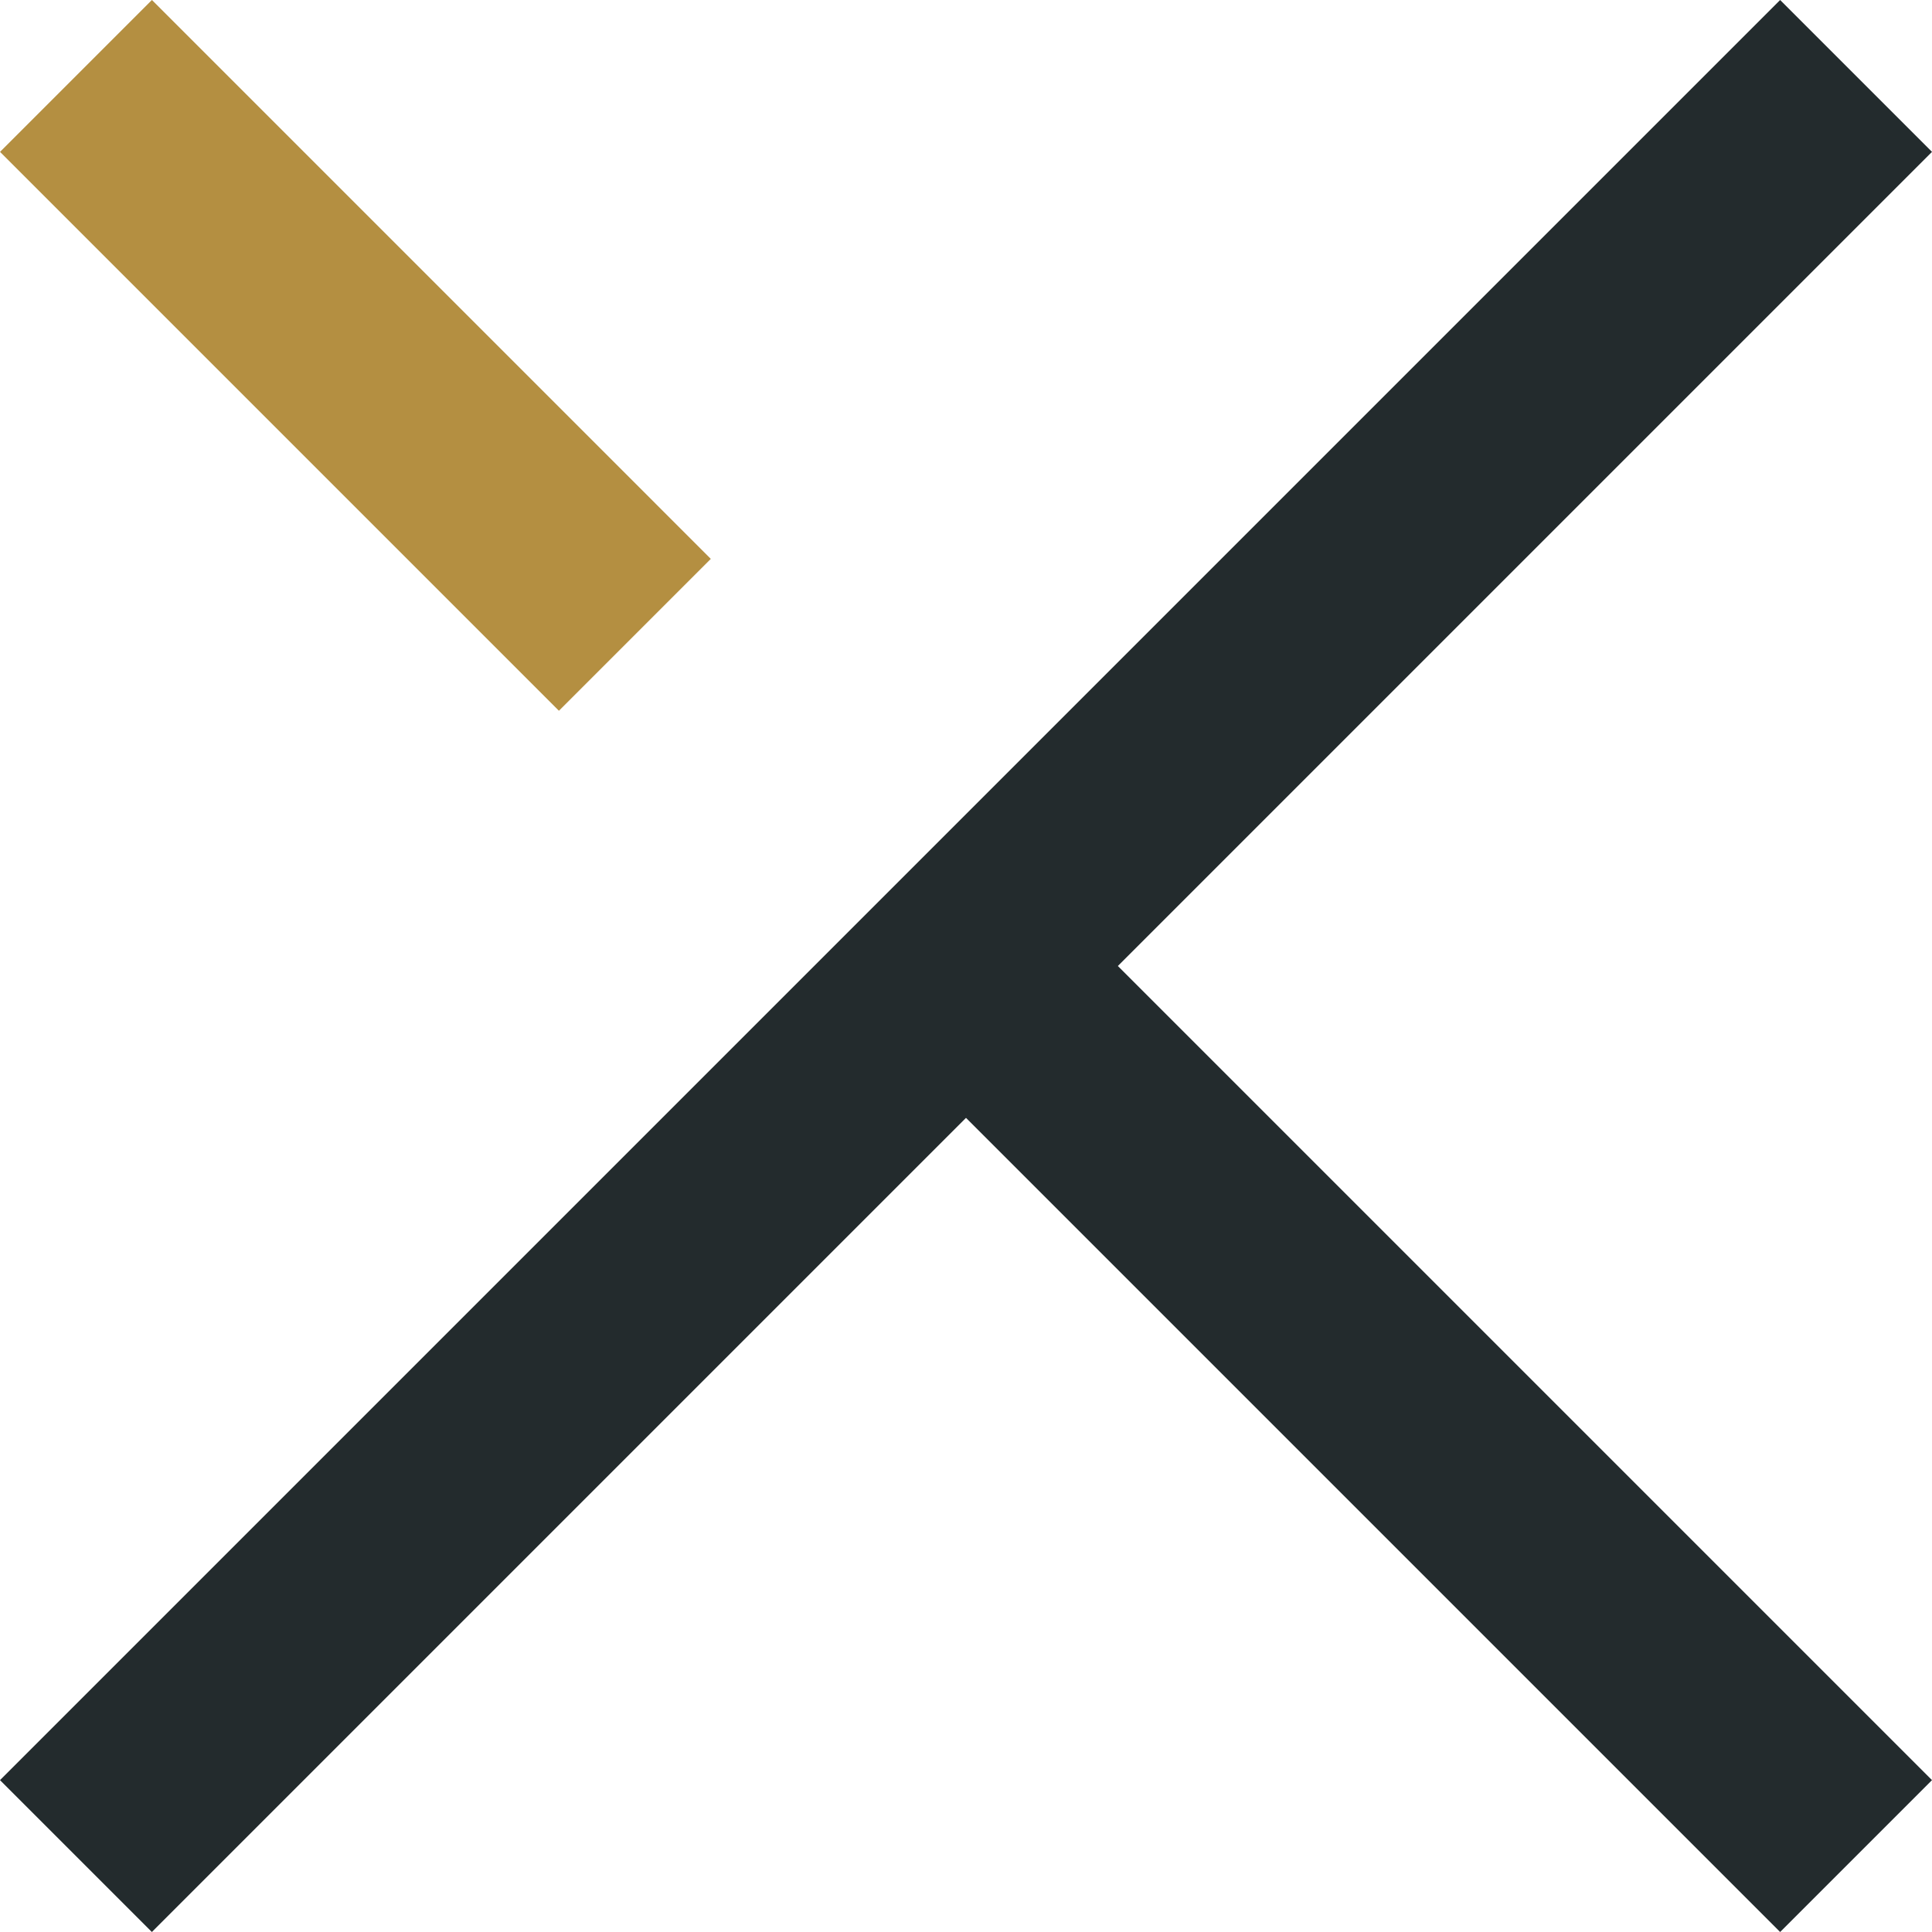
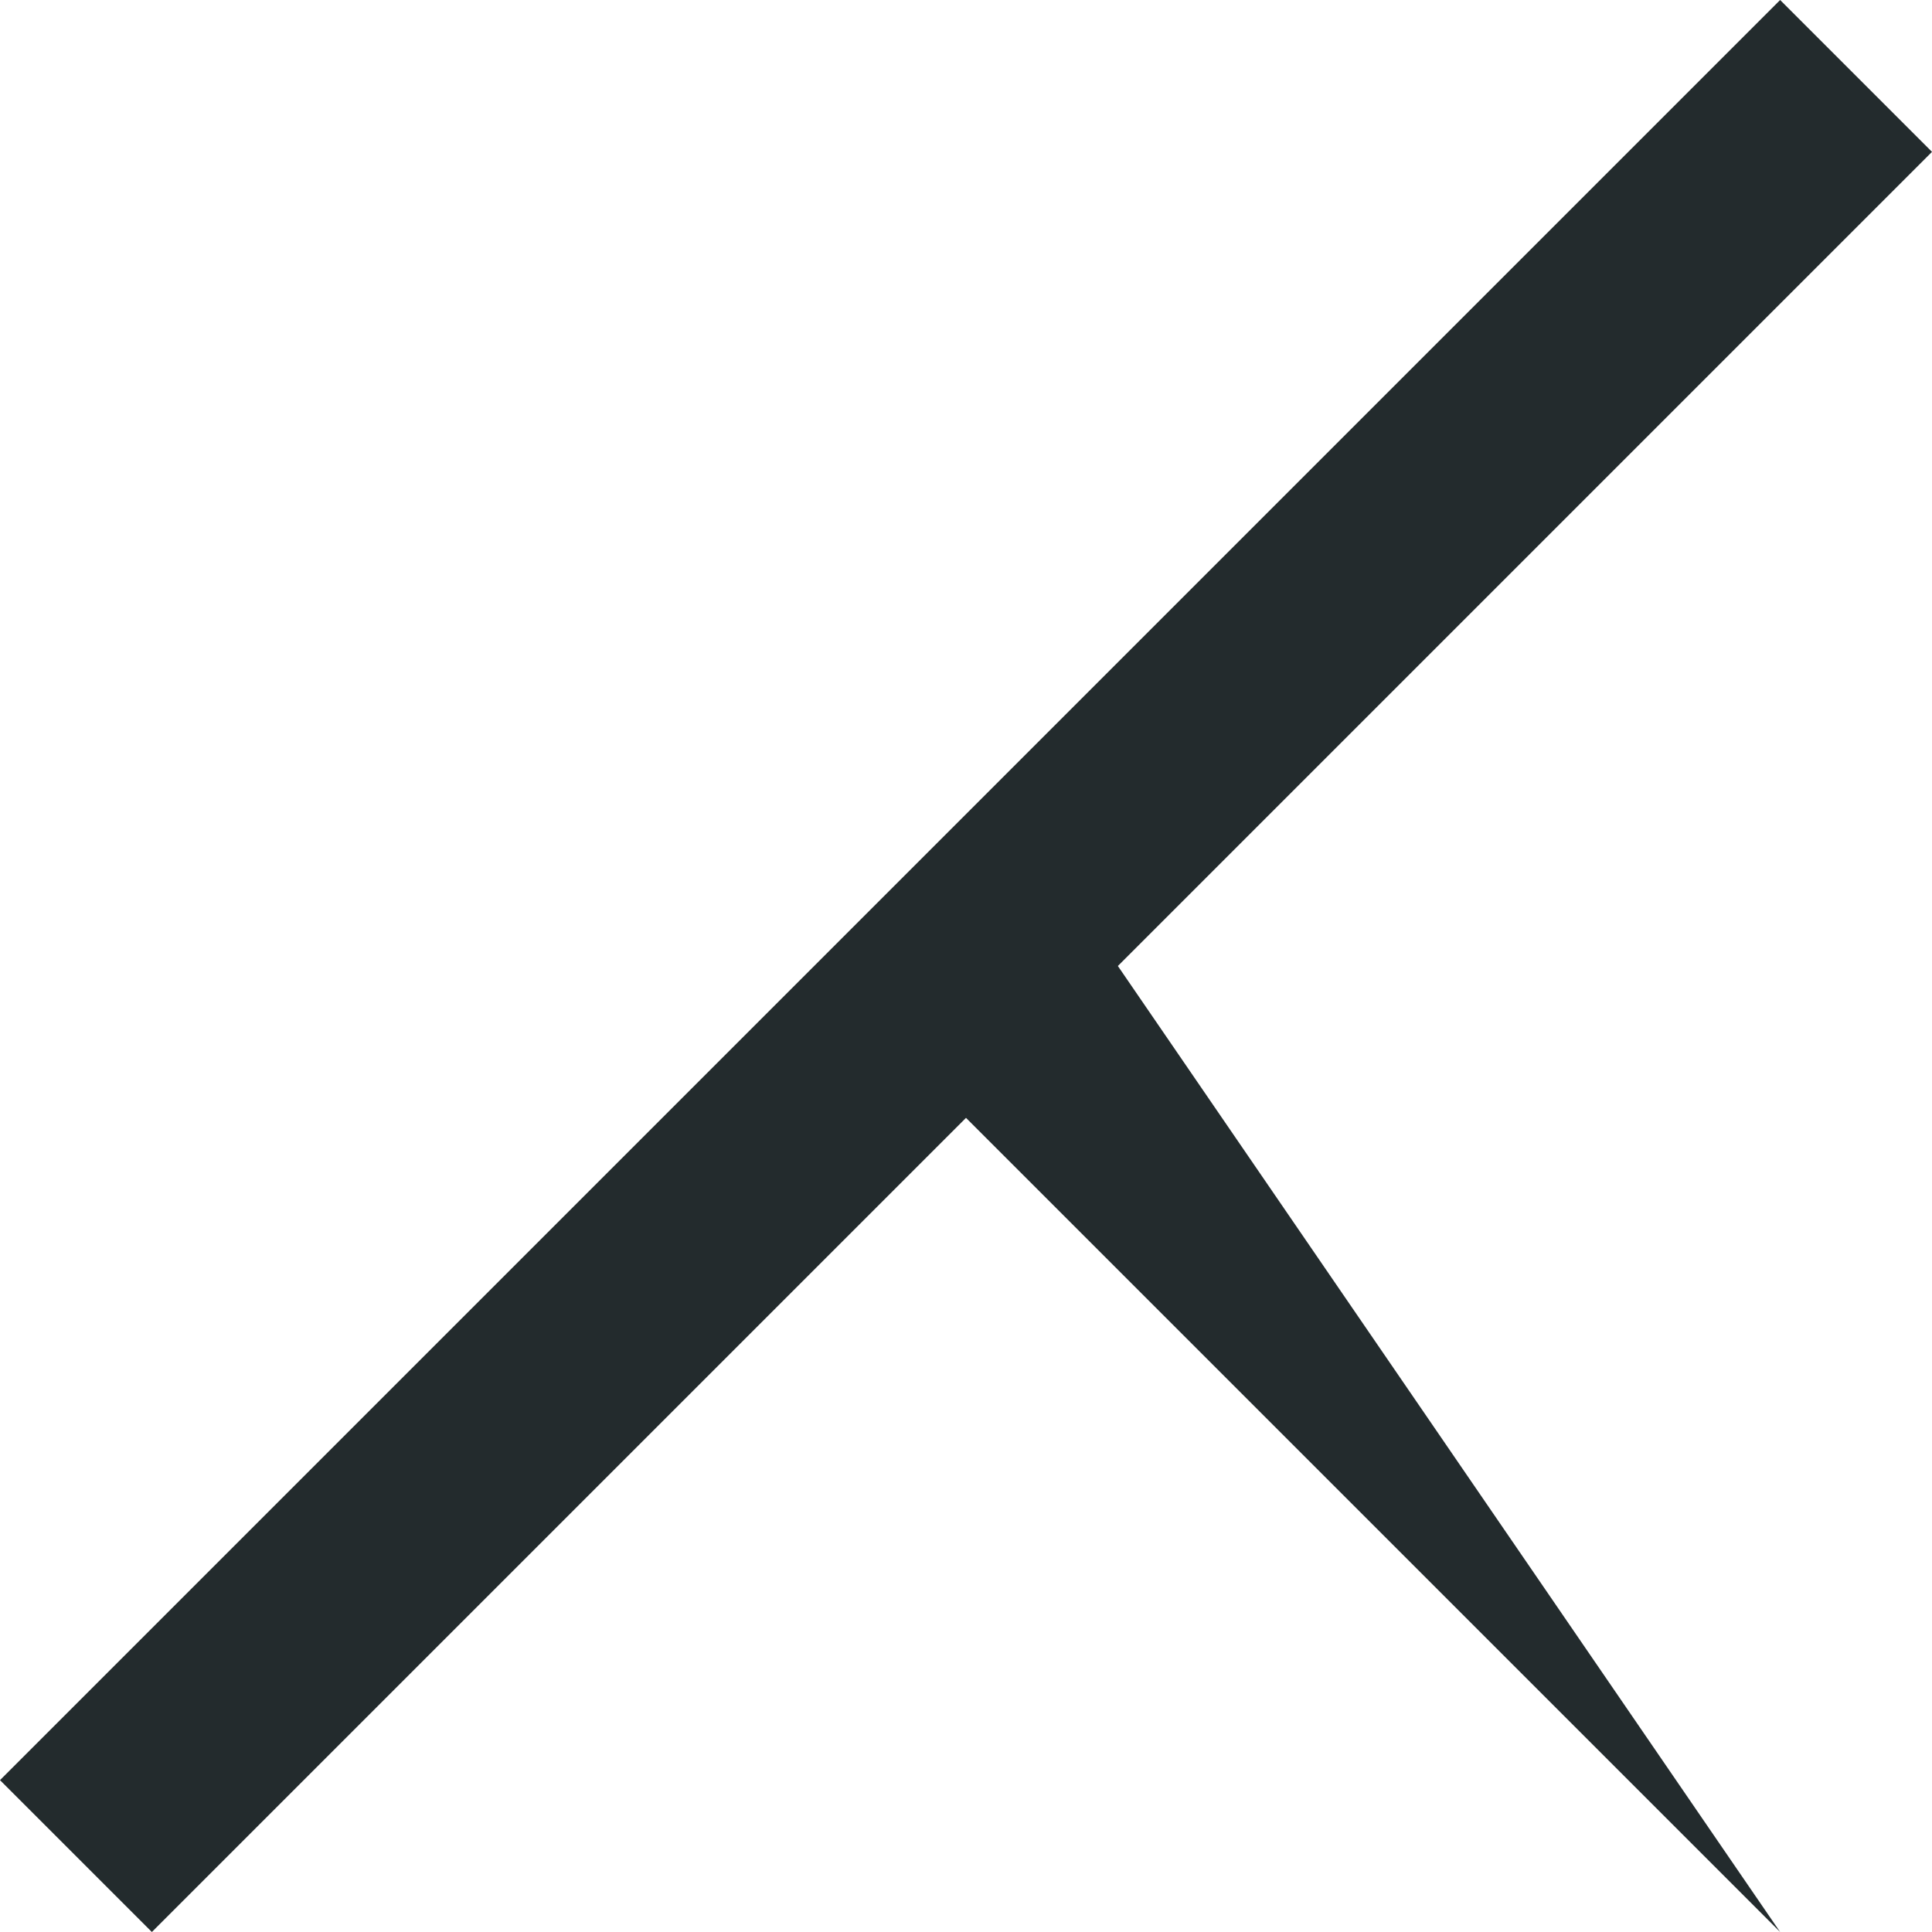
<svg xmlns="http://www.w3.org/2000/svg" width="28px" height="28px" viewBox="0 0 28 28" version="1.1">
  <title>Group 5</title>
  <g id="Homepage" stroke="none" stroke-width="1" fill="none" fill-rule="evenodd">
    <g id="Exportable-Assests" transform="translate(-747, -374)">
      <g id="Group-5" transform="translate(747, 374)">
-         <path d="M25.799,1.3115973e-12 L28,2.201 L16.201,14 L28,25.799 L25.799,28 L14,16.201 L2.201,28 L-5.43920464e-12,25.799 L25.799,1.3115973e-12 Z" id="Combined-Shape" fill="#232B2D" />
-         <polygon id="Rectangle" fill="#B48F41" transform="translate(5.151, 5.151) scale(-1, 1) rotate(45) translate(-5.151, -5.151) " points="3.594 -0.577 6.707 -0.577 6.707 10.878 3.594 10.878" />
+         <path d="M25.799,1.3115973e-12 L28,2.201 L16.201,14 L25.799,28 L14,16.201 L2.201,28 L-5.43920464e-12,25.799 L25.799,1.3115973e-12 Z" id="Combined-Shape" fill="#232B2D" />
      </g>
    </g>
  </g>
</svg>